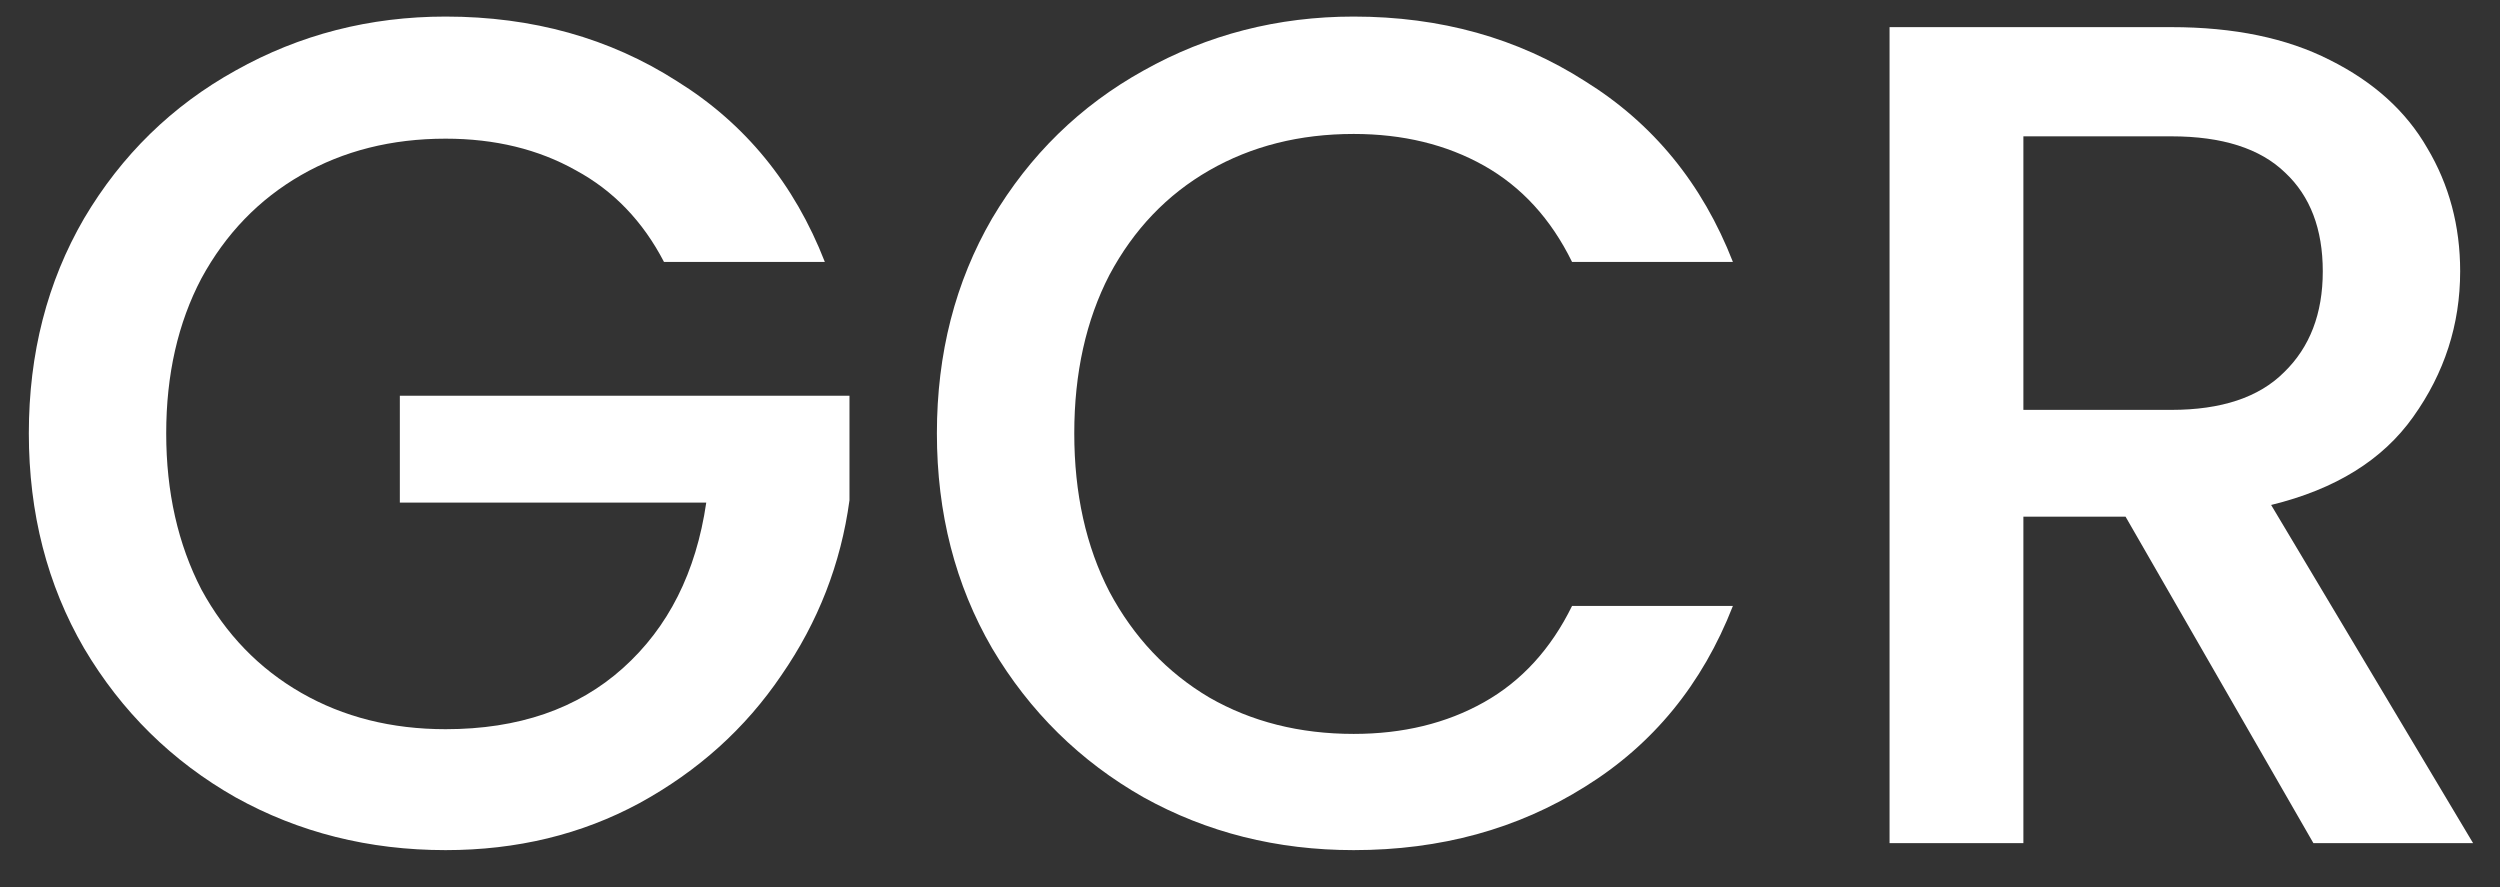
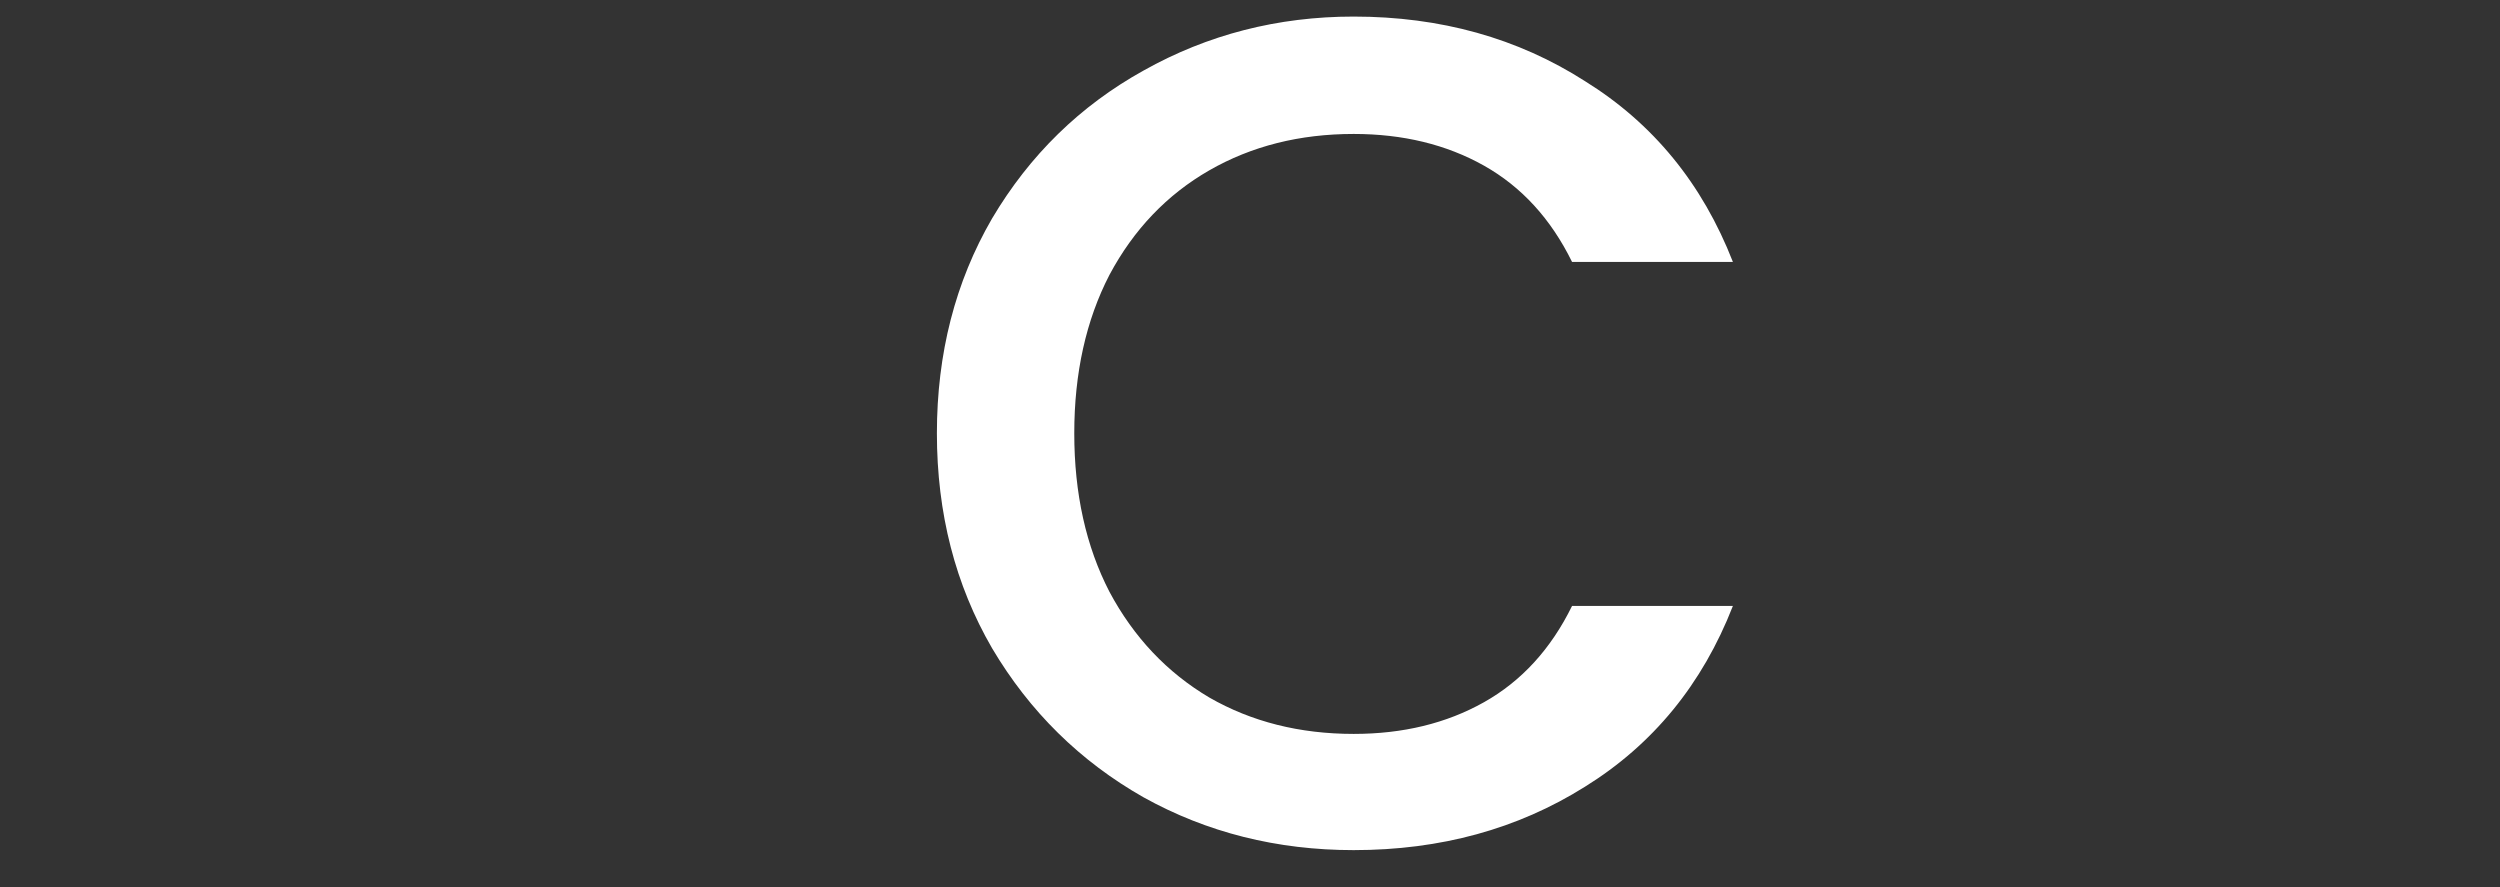
<svg xmlns="http://www.w3.org/2000/svg" width="62" height="22" viewBox="0 0 62 22" fill="none">
  <rect x="0" y="0" width="62" height="22" fill="#333333" stroke="none" />
-   <path d="M16.467 6.496C15.943 5.487 15.215 4.73 14.283 4.225C13.352 3.701 12.274 3.439 11.051 3.439C9.712 3.439 8.518 3.74 7.47 4.341C6.422 4.943 5.597 5.797 4.995 6.904C4.413 8.01 4.122 9.291 4.122 10.747C4.122 12.203 4.413 13.494 4.995 14.62C5.597 15.726 6.422 16.58 7.47 17.182C8.518 17.784 9.712 18.084 11.051 18.084C12.857 18.084 14.322 17.58 15.448 16.57C16.574 15.561 17.263 14.192 17.515 12.465H9.916V9.815H21.067V12.407C20.854 13.979 20.291 15.425 19.379 16.745C18.486 18.065 17.311 19.123 15.856 19.919C14.419 20.695 12.818 21.083 11.051 21.083C9.149 21.083 7.412 20.647 5.84 19.773C4.267 18.88 3.015 17.648 2.084 16.075C1.171 14.503 0.715 12.727 0.715 10.747C0.715 8.767 1.171 6.991 2.084 5.419C3.015 3.846 4.267 2.623 5.84 1.75C7.431 0.857 9.169 0.411 11.051 0.411C13.206 0.411 15.118 0.944 16.787 2.012C18.476 3.06 19.699 4.555 20.456 6.496H16.467Z" fill="white" />
  <path d="M23.235 10.747C23.235 8.767 23.691 6.991 24.603 5.419C25.535 3.846 26.787 2.623 28.359 1.75C29.951 0.857 31.688 0.411 33.571 0.411C35.726 0.411 37.638 0.944 39.307 2.012C40.996 3.06 42.219 4.555 42.976 6.496H38.987C38.463 5.428 37.735 4.633 36.803 4.108C35.871 3.584 34.794 3.322 33.571 3.322C32.232 3.322 31.038 3.623 29.99 4.225C28.942 4.827 28.117 5.69 27.515 6.816C26.933 7.942 26.642 9.252 26.642 10.747C26.642 12.242 26.933 13.552 27.515 14.678C28.117 15.804 28.942 16.677 29.99 17.298C31.038 17.9 32.232 18.201 33.571 18.201C34.794 18.201 35.871 17.939 36.803 17.415C37.735 16.891 38.463 16.095 38.987 15.027H42.976C42.219 16.968 40.996 18.463 39.307 19.511C37.638 20.559 35.726 21.083 33.571 21.083C31.669 21.083 29.932 20.647 28.359 19.773C26.787 18.88 25.535 17.648 24.603 16.075C23.691 14.503 23.235 12.727 23.235 10.747Z" fill="white" />
-   <path d="M57.372 20.909L52.714 12.814H50.18V20.909H46.861V0.673H53.849C55.402 0.673 56.712 0.944 57.78 1.488C58.867 2.031 59.672 2.759 60.196 3.672C60.74 4.584 61.012 5.603 61.012 6.729C61.012 8.049 60.623 9.252 59.847 10.339C59.09 11.407 57.916 12.135 56.324 12.523L61.332 20.909H57.372ZM50.18 10.165H53.849C55.091 10.165 56.023 9.854 56.644 9.233C57.285 8.612 57.605 7.777 57.605 6.729C57.605 5.681 57.294 4.865 56.673 4.283C56.052 3.681 55.111 3.381 53.849 3.381H50.18V10.165Z" fill="white" />
</svg>